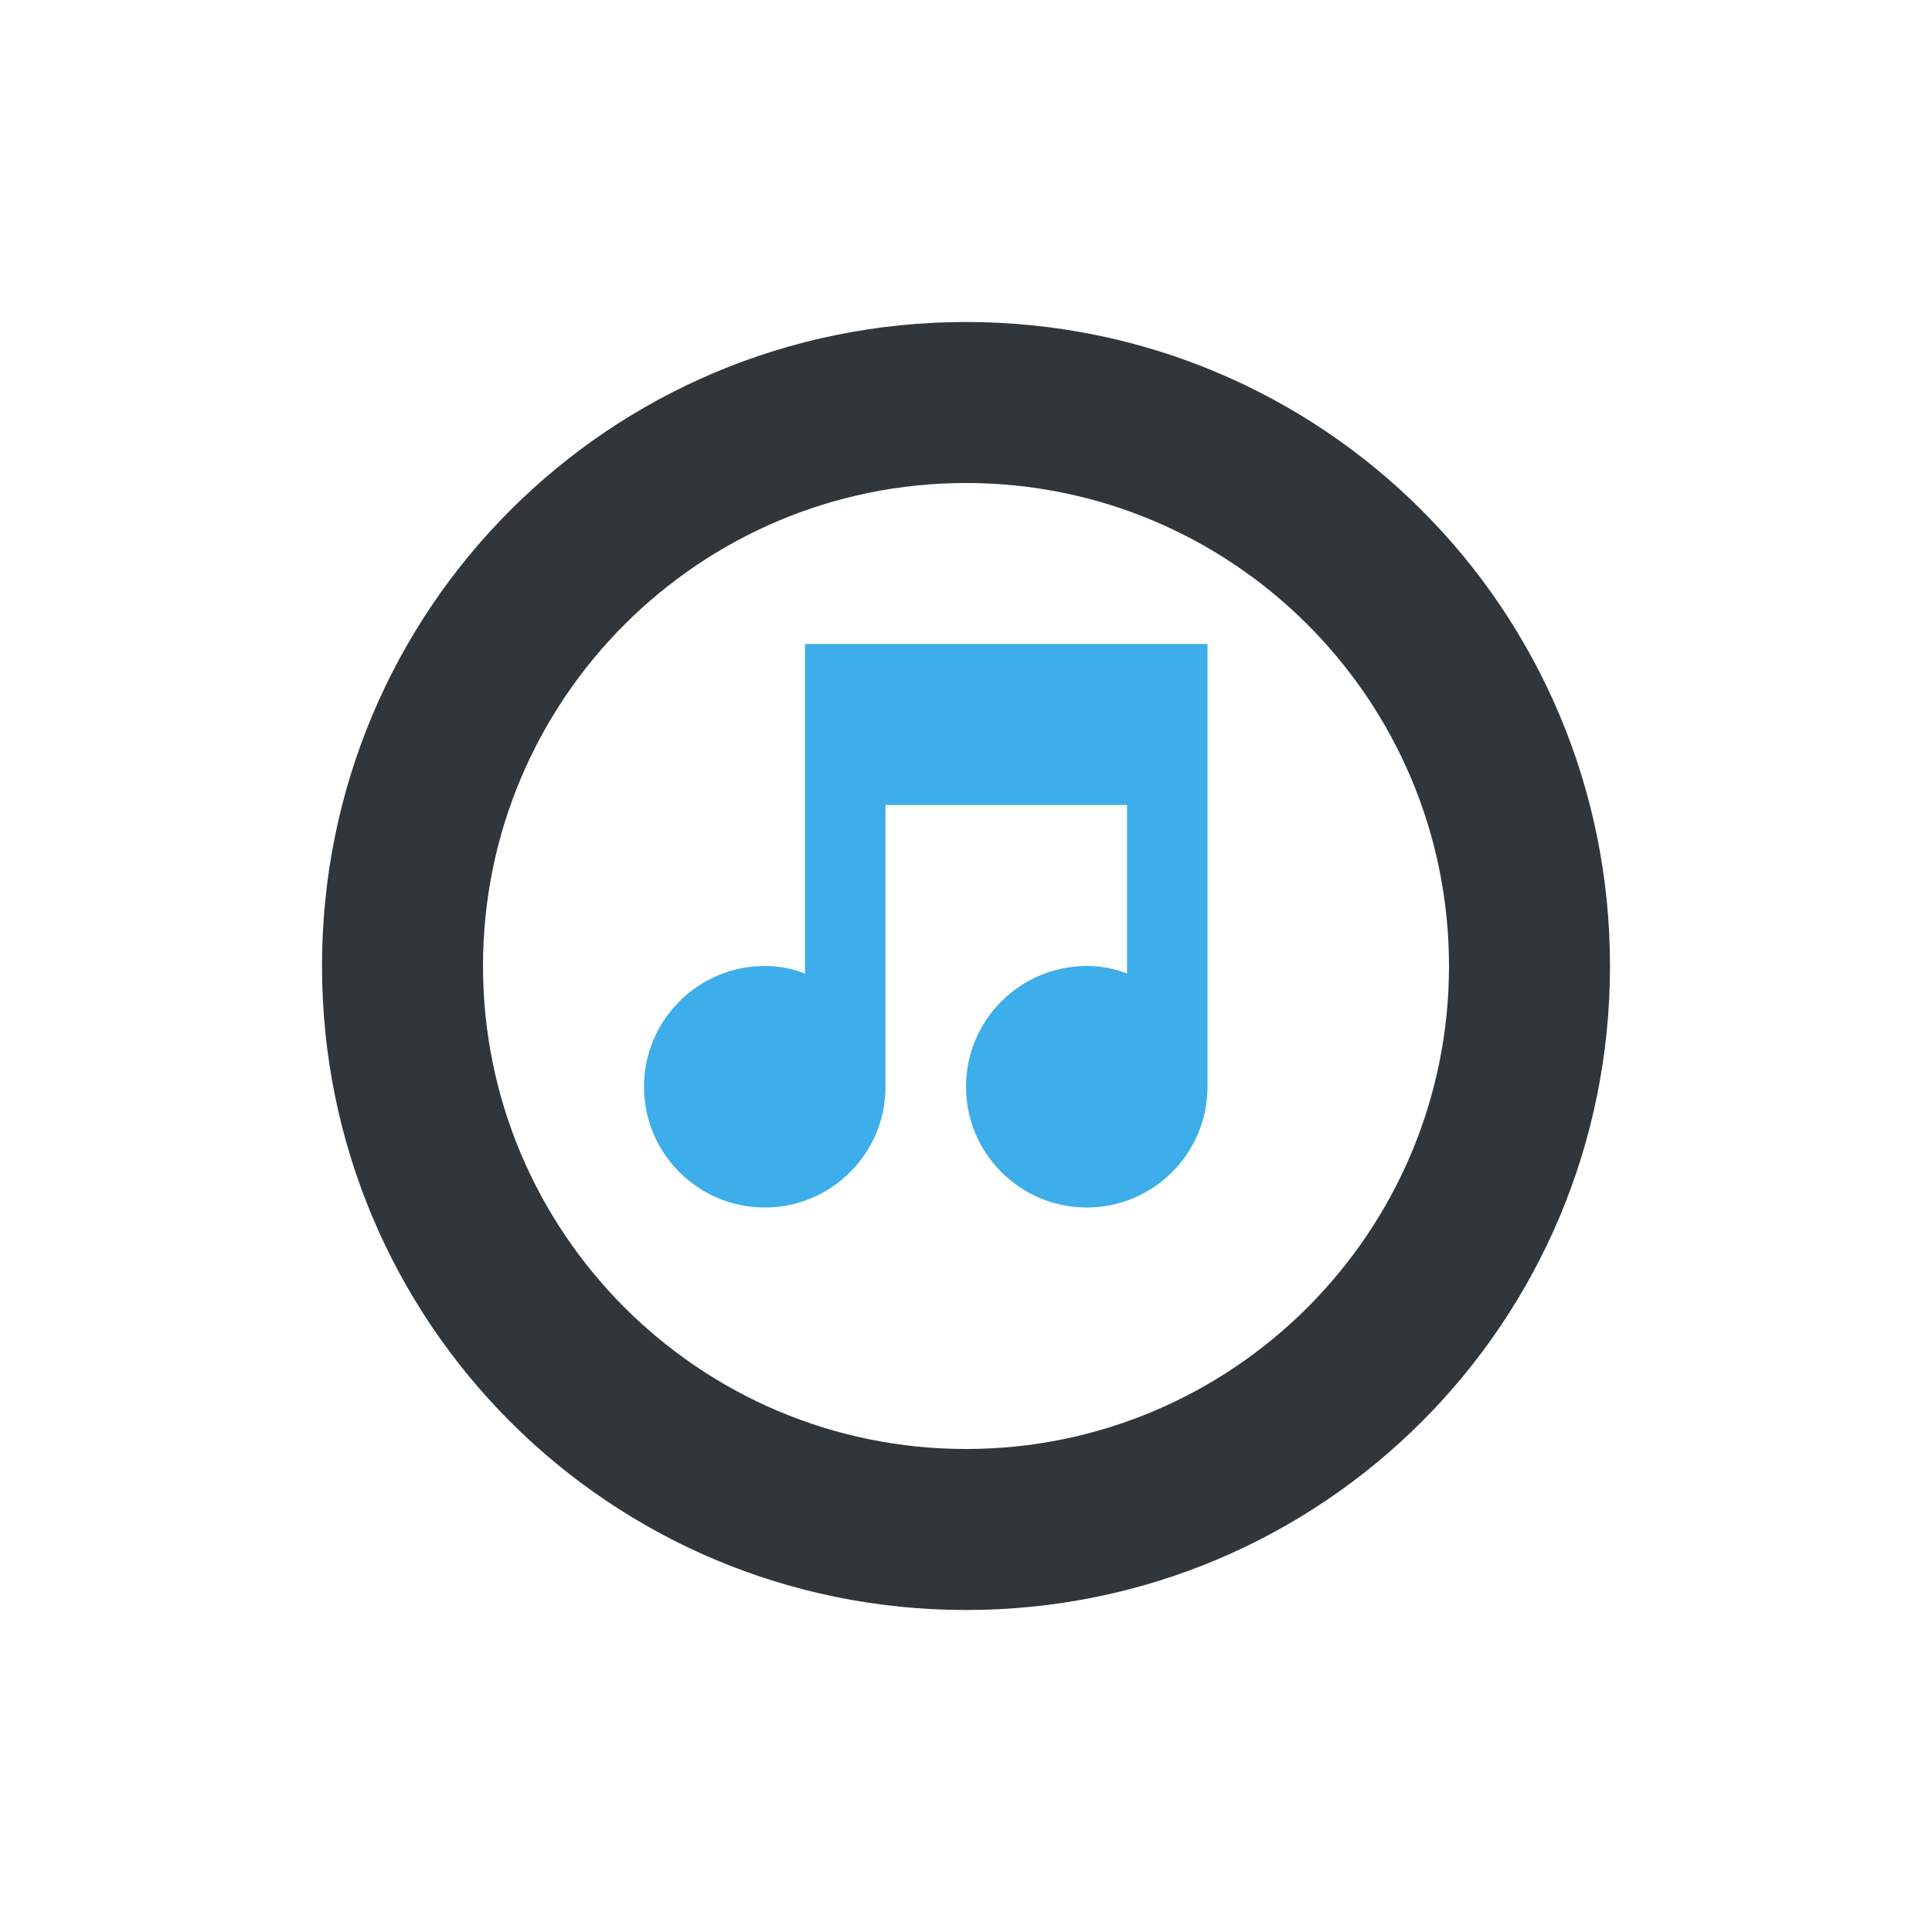
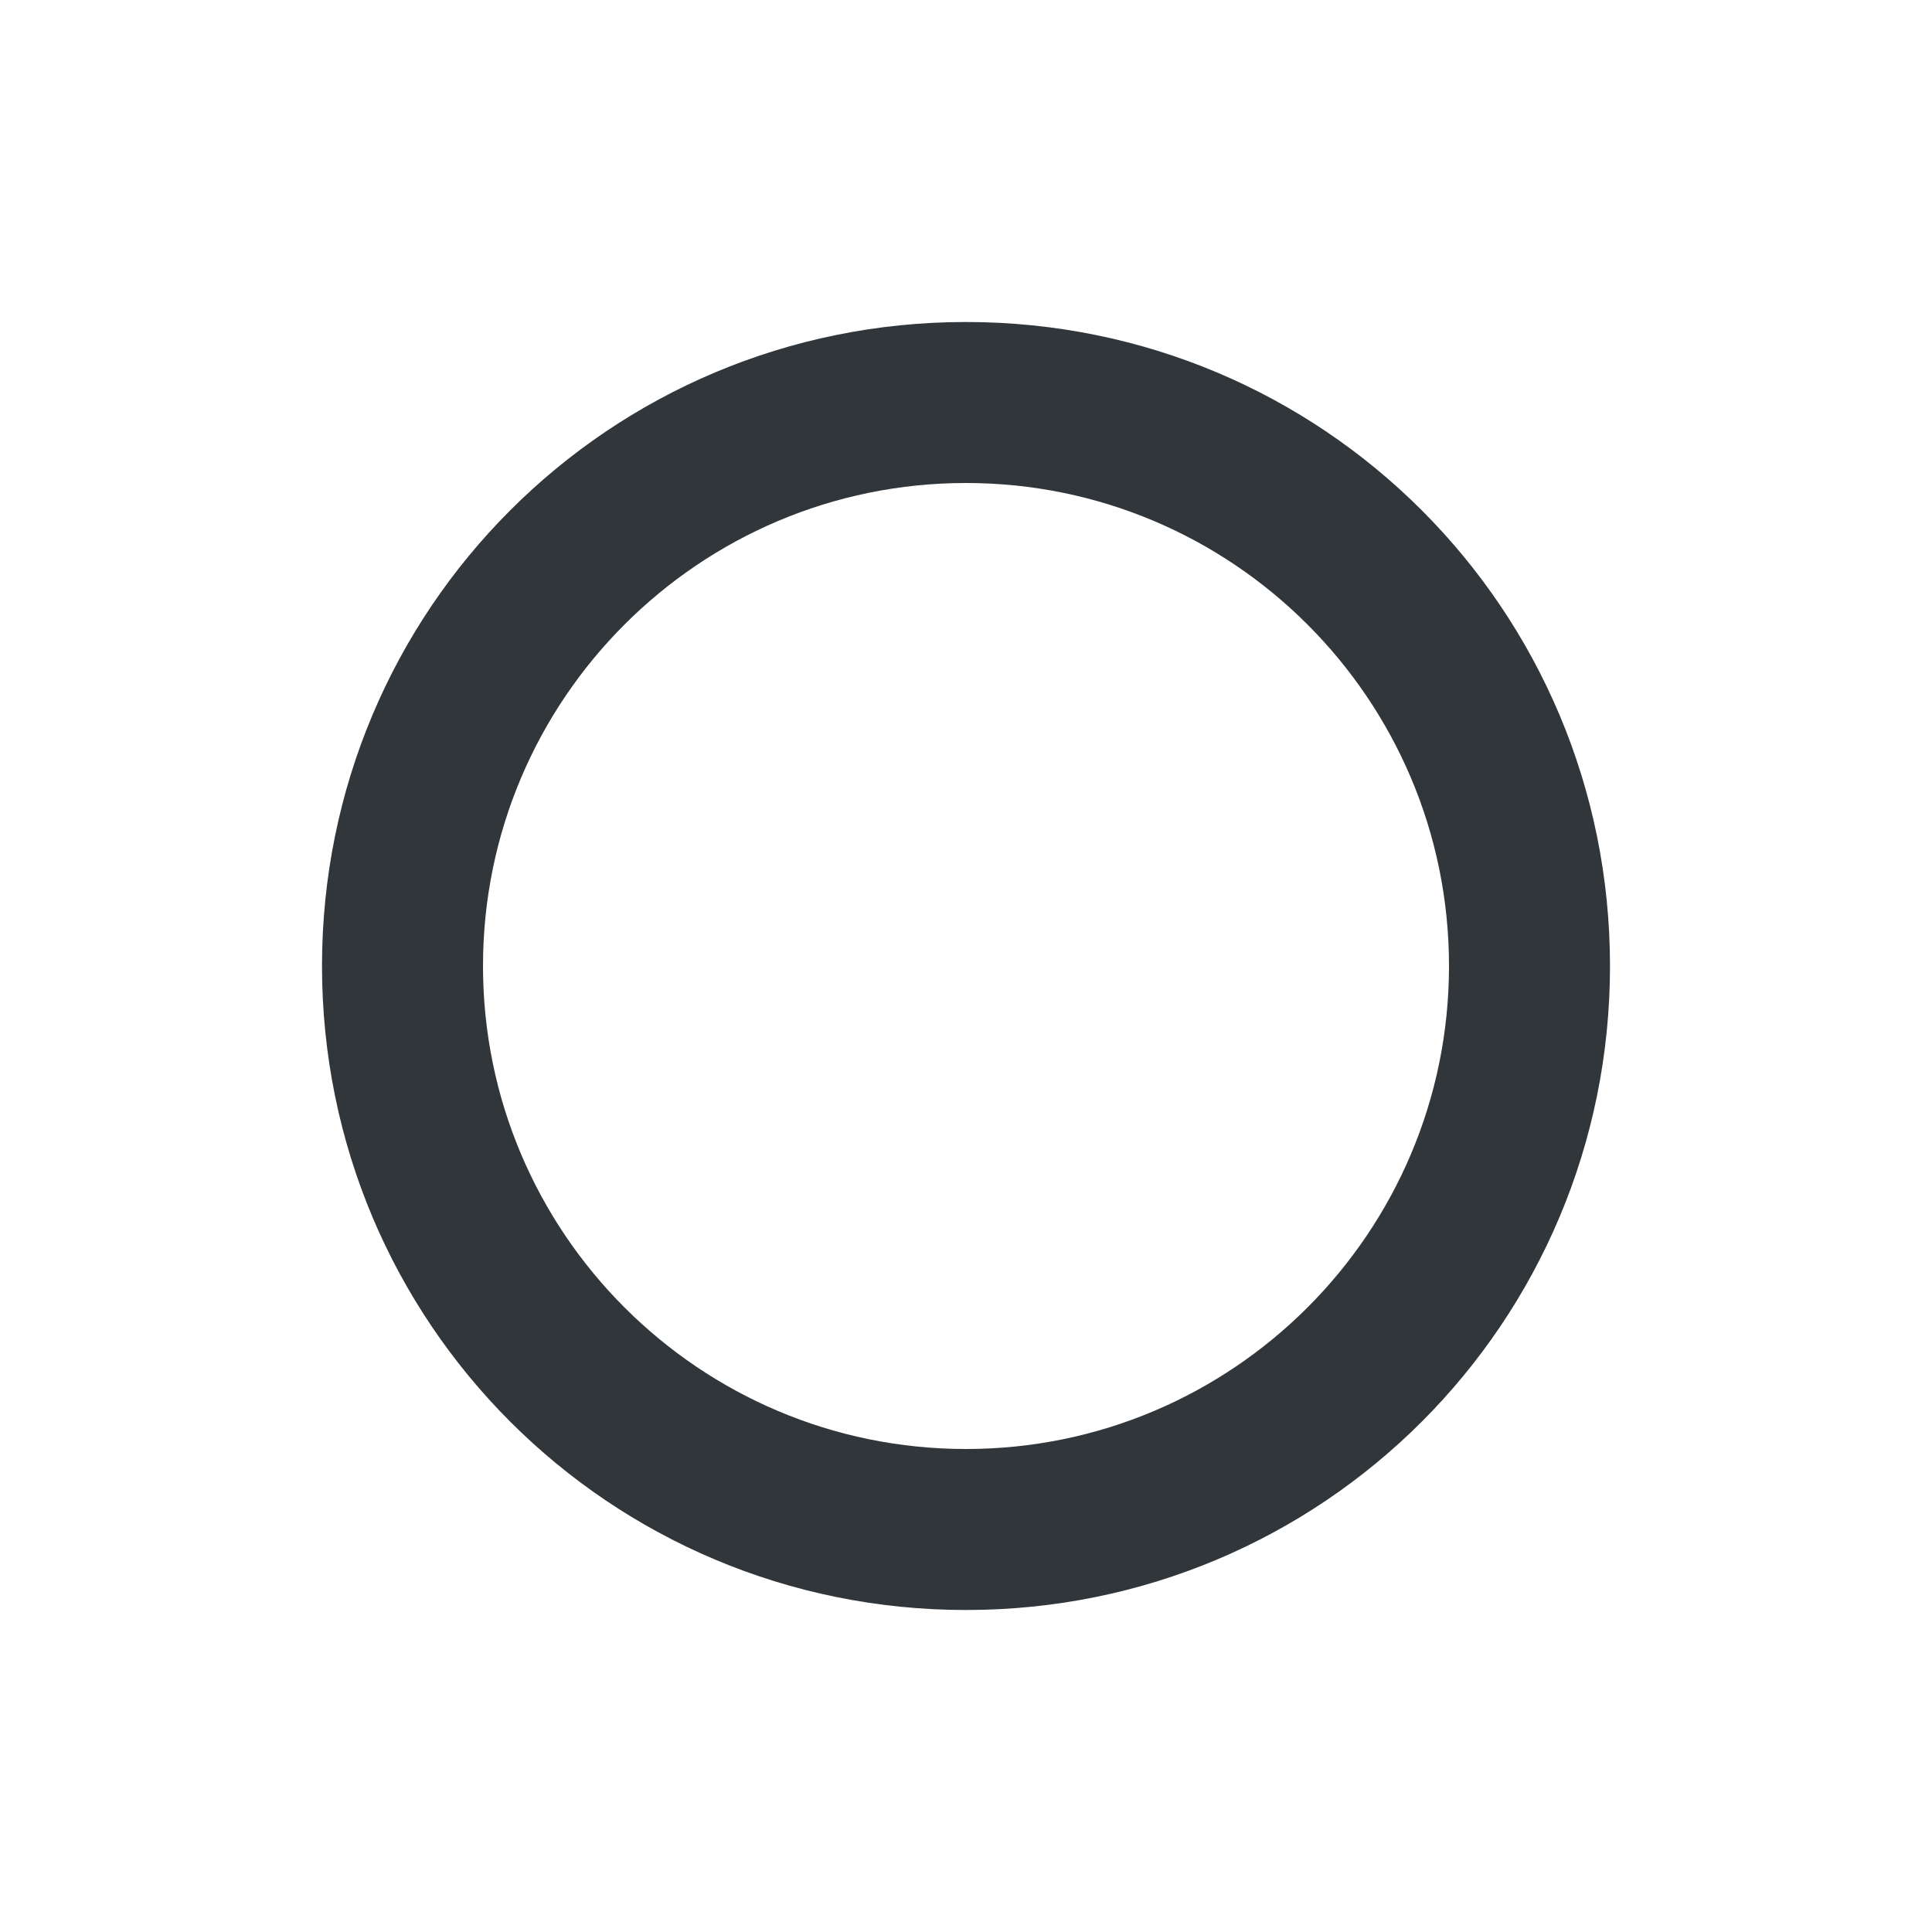
<svg xmlns="http://www.w3.org/2000/svg" xmlns:xlink="http://www.w3.org/1999/xlink" width="12pt" height="12pt" version="1.1" viewBox="0 0 12 12">
  <defs>
    <clipPath id="clip1">
-       <rect width="12" height="12" x="0" y="0" />
-     </clipPath>
+       </clipPath>
    <g id="surface5" clip-path="url(#clip1)">
-       <path style="fill:rgb(23.922%,68.235%,91.373%)" d="M 5 4 L 5 6.047 C 4.922 6.016 4.84 6 4.75 6 C 4.336 6 4 6.336 4 6.75 C 4 7.164 4.336 7.5 4.75 7.5 C 5.164 7.5 5.5 7.164 5.5 6.75 L 5.5 5 L 7 5 L 7 6.047 C 6.922 6.016 6.84 6 6.75 6 C 6.336 6 6 6.336 6 6.75 C 6 7.164 6.336 7.5 6.75 7.5 C 7.164 7.5 7.5 7.164 7.5 6.75 L 7.5 4 Z M 5 4" />
-     </g>
+       </g>
  </defs>
  <g>
    <path style="fill:rgb(19.216%,21.176%,23.137%)" d="M 6 2 C 3.785 2 2 3.785 2 6 C 2 8.215 3.785 10 6 10 C 8.215 10 10 8.215 10 6 C 10 3.785 8.215 2 6 2 Z M 6 3 C 7.656 3 9 4.344 9 6 C 9 7.656 7.656 9 6 9 C 4.344 9 3 7.656 3 6 C 3 4.344 4.344 3 6 3 Z M 6 3" />
    <use xlink:href="#surface5" />
  </g>
</svg>